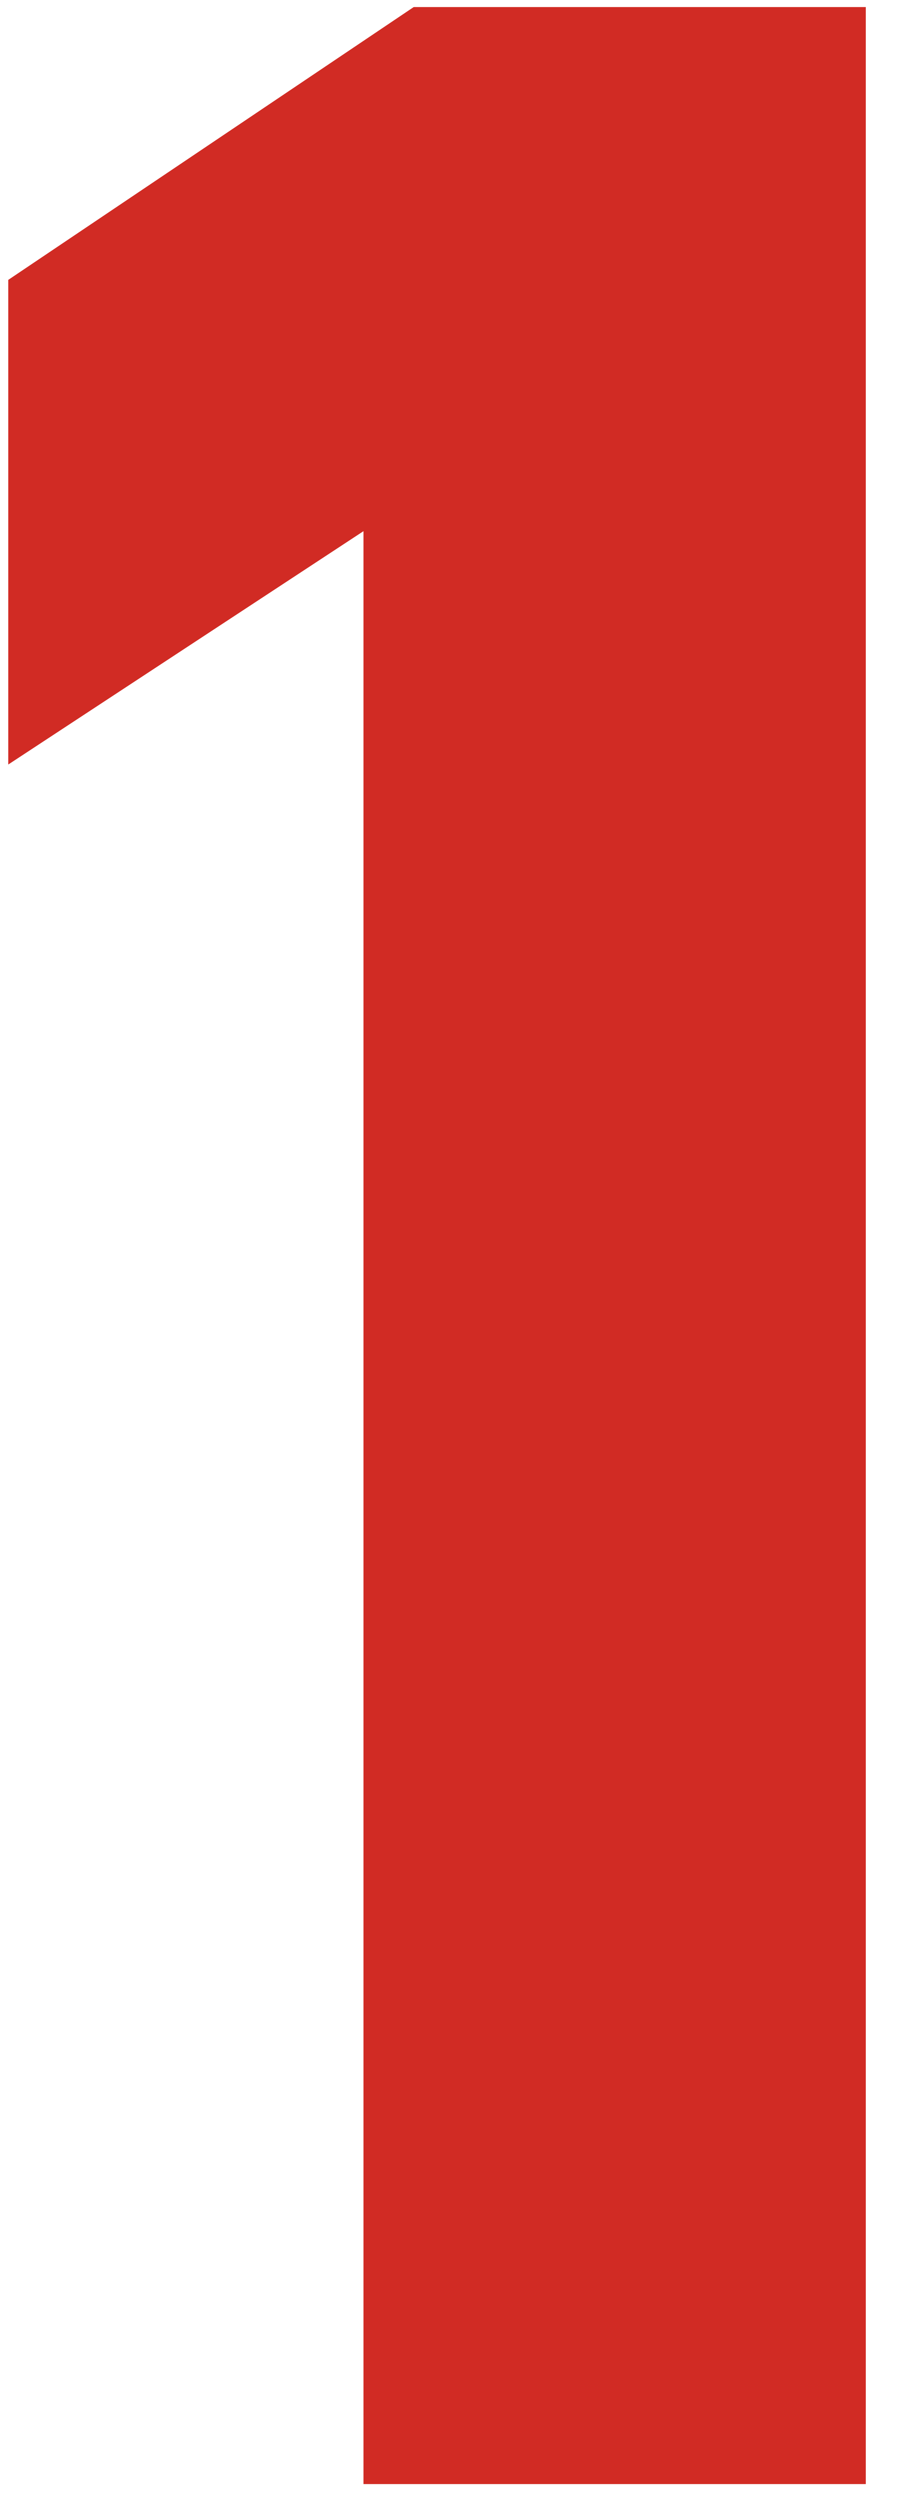
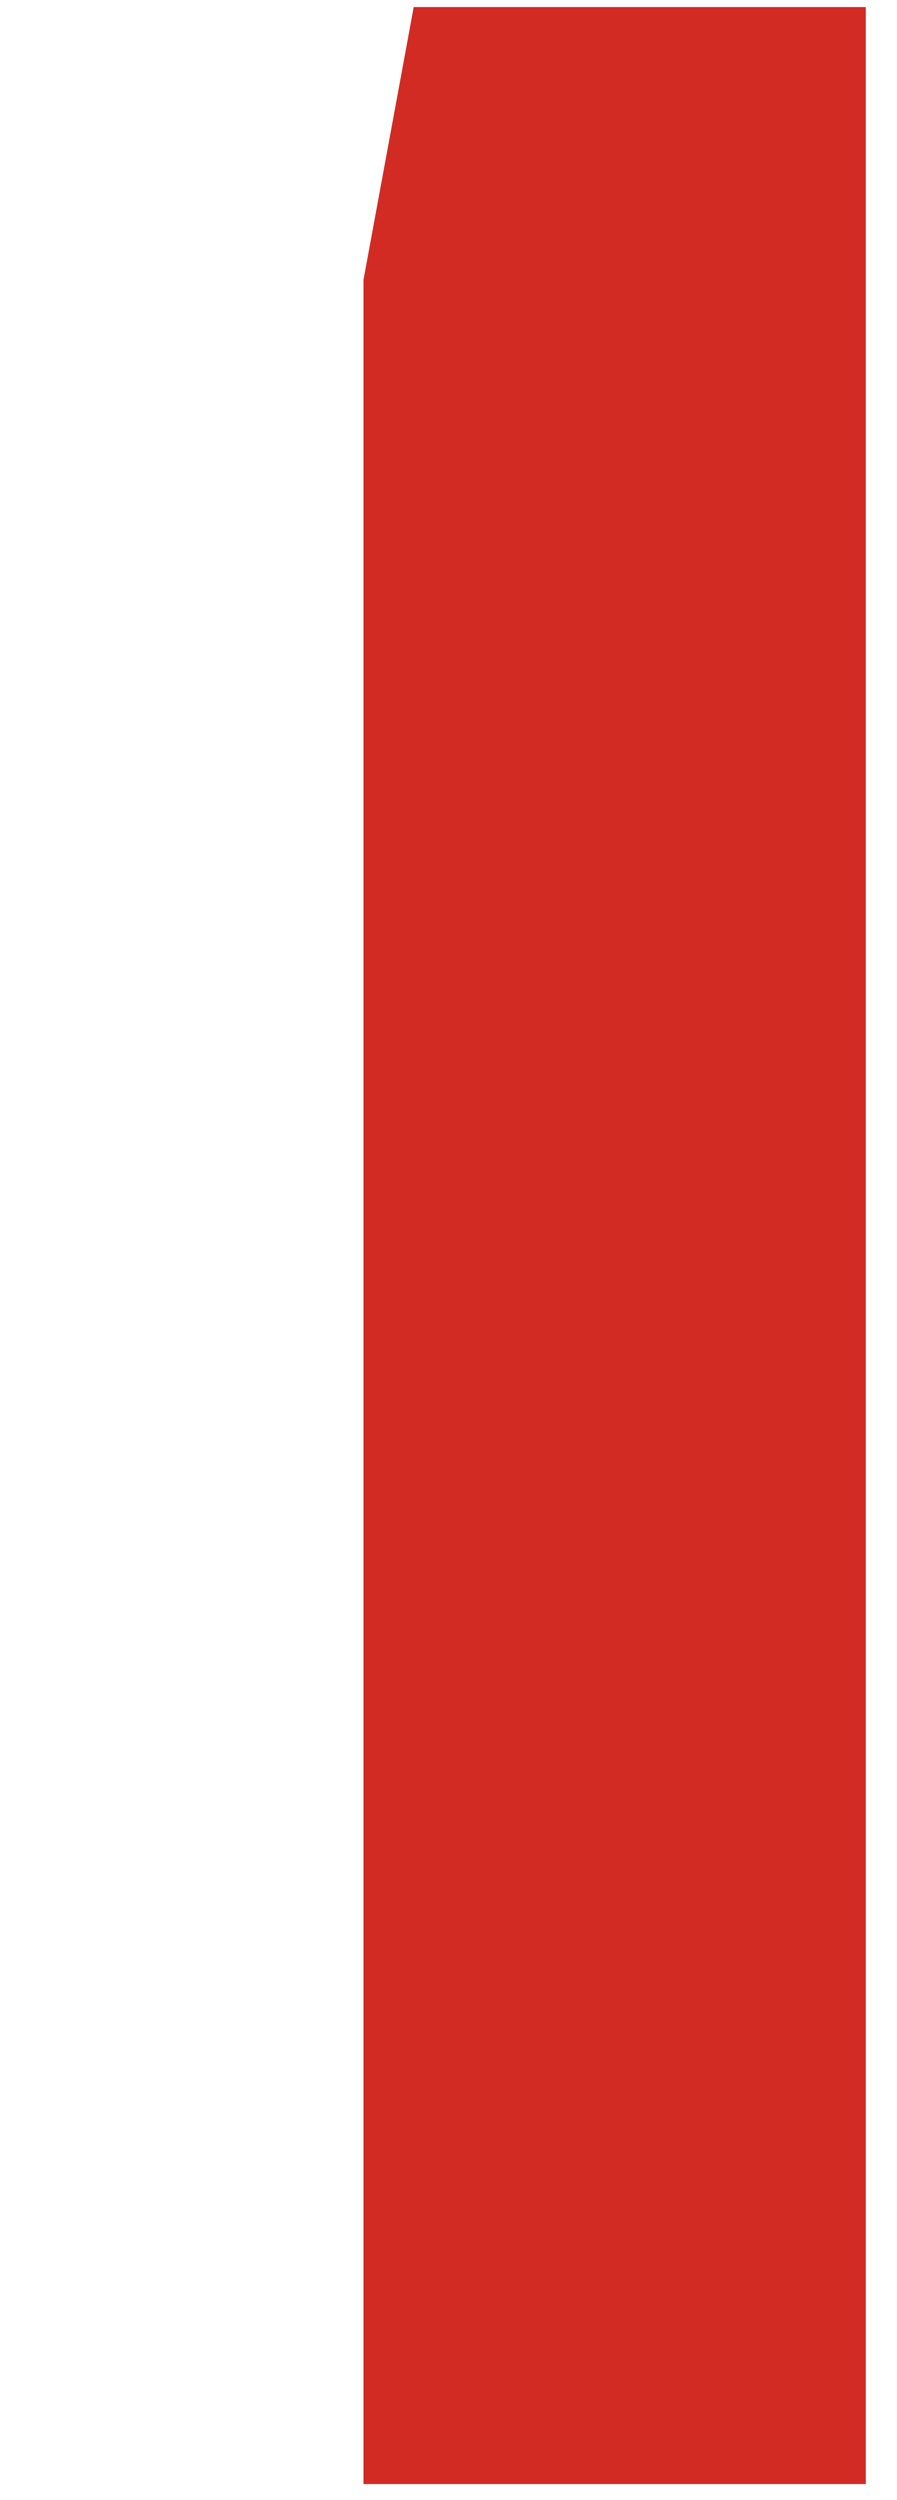
<svg xmlns="http://www.w3.org/2000/svg" width="28" height="78" viewBox="0 0 28 78" fill="none">
-   <path d="M27.026 0.22V77.5H11.346V16.572L0.258 23.852V8.732L12.914 0.22H27.026Z" fill="#D12B24" />
+   <path d="M27.026 0.22V77.5H11.346V16.572V8.732L12.914 0.22H27.026Z" fill="#D12B24" />
</svg>